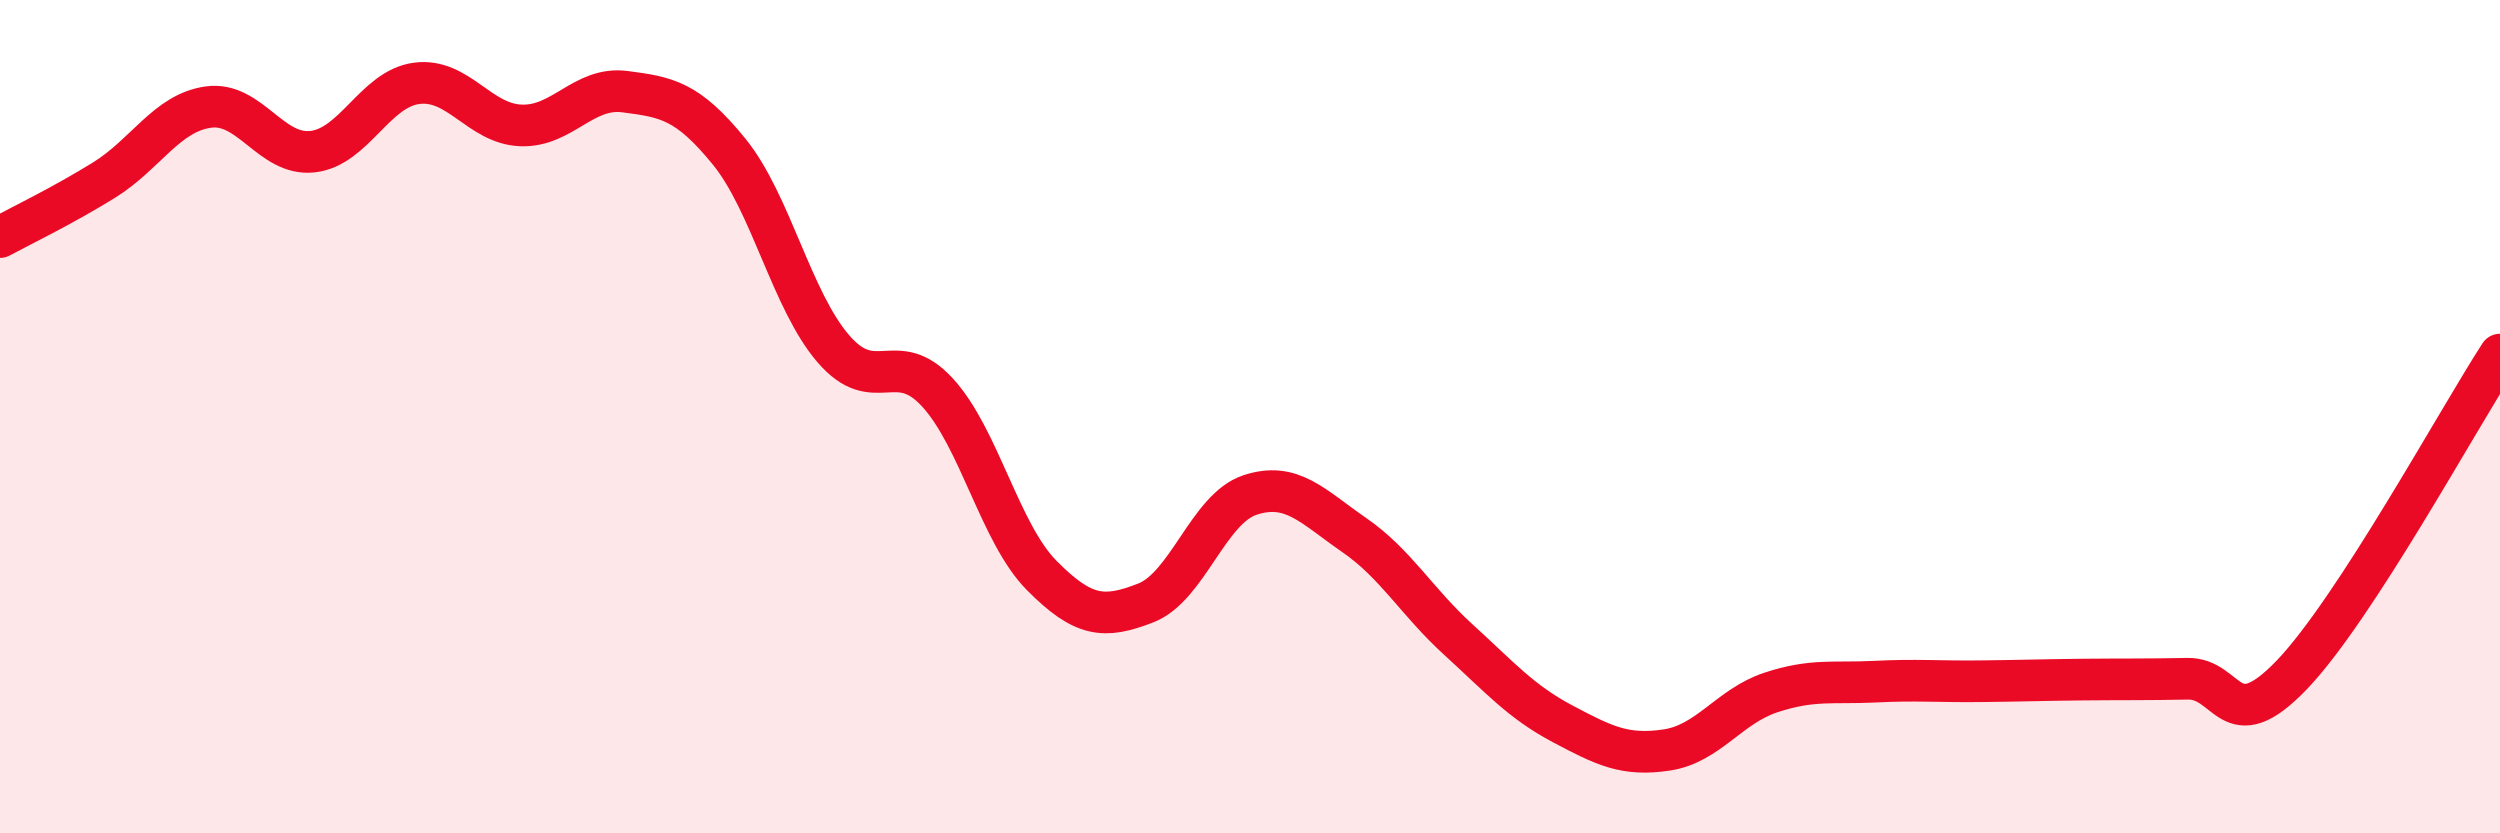
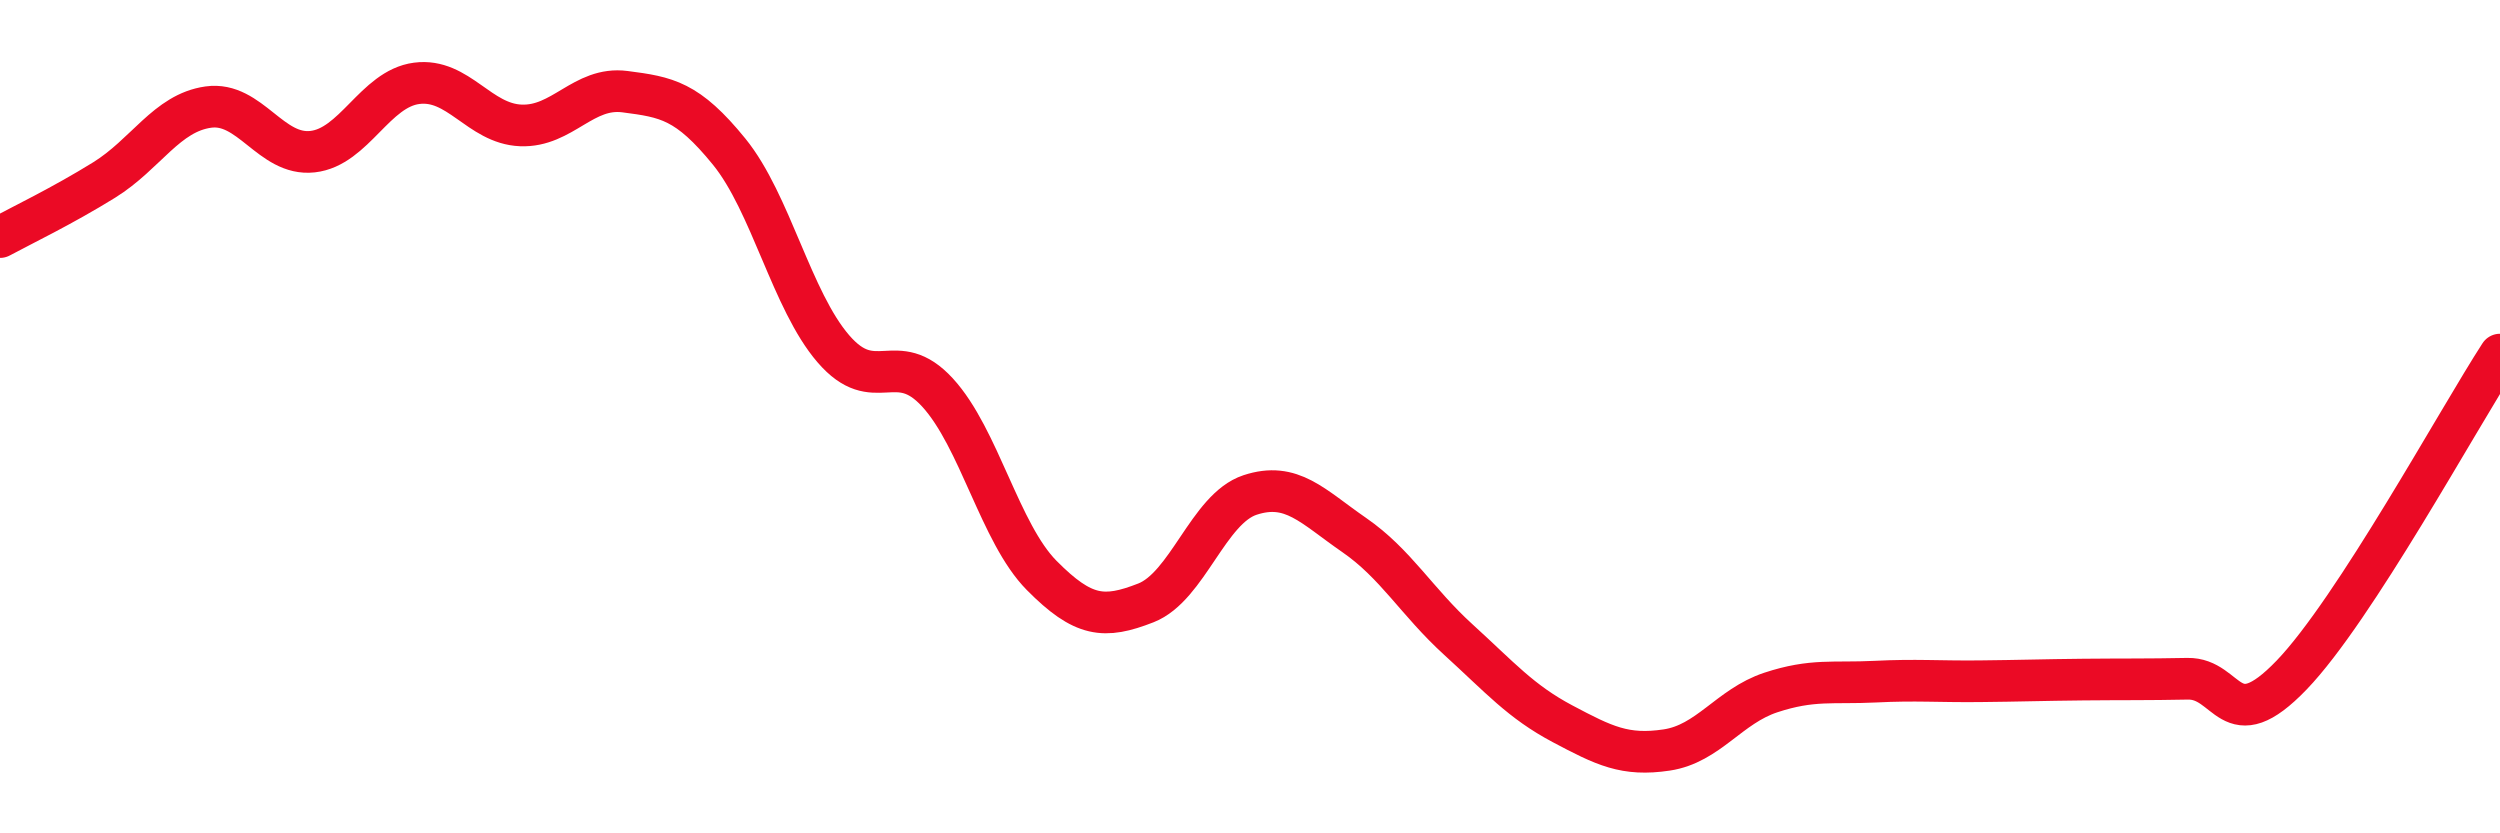
<svg xmlns="http://www.w3.org/2000/svg" width="60" height="20" viewBox="0 0 60 20">
-   <path d="M 0,5.69 C 0.5,5.42 1.5,4.94 2.5,4.32 C 3.5,3.7 4,2.71 5,2.57 C 6,2.43 6.5,3.75 7.5,3.64 C 8.5,3.53 9,2.13 10,2 C 11,1.87 11.5,2.97 12.5,3.01 C 13.5,3.05 14,2.07 15,2.2 C 16,2.33 16.5,2.41 17.5,3.64 C 18.5,4.87 19,7.21 20,8.37 C 21,9.53 21.5,8.33 22.5,9.42 C 23.5,10.51 24,12.8 25,13.81 C 26,14.82 26.5,14.86 27.5,14.47 C 28.5,14.08 29,12.21 30,11.88 C 31,11.55 31.5,12.15 32.5,12.84 C 33.5,13.53 34,14.44 35,15.35 C 36,16.26 36.5,16.84 37.5,17.37 C 38.5,17.9 39,18.15 40,18 C 41,17.85 41.5,16.95 42.5,16.62 C 43.5,16.29 44,16.41 45,16.36 C 46,16.31 46.5,16.36 47.5,16.35 C 48.5,16.34 49,16.32 50,16.31 C 51,16.3 51.5,16.31 52.5,16.29 C 53.5,16.27 53.5,17.76 55,16.2 C 56.5,14.64 59,10.05 60,8.51L60 20L0 20Z" fill="#EB0A25" opacity="0.1" stroke-linecap="round" stroke-linejoin="round" />
  <path d="M 0,5.69 C 0.5,5.42 1.5,4.94 2.5,4.32 C 3.5,3.7 4,2.71 5,2.57 C 6,2.43 6.5,3.75 7.5,3.64 C 8.5,3.53 9,2.13 10,2 C 11,1.87 11.5,2.97 12.5,3.01 C 13.5,3.05 14,2.07 15,2.2 C 16,2.33 16.5,2.41 17.5,3.64 C 18.5,4.87 19,7.21 20,8.37 C 21,9.53 21.5,8.33 22.5,9.42 C 23.5,10.51 24,12.8 25,13.81 C 26,14.82 26.5,14.86 27.5,14.47 C 28.5,14.08 29,12.21 30,11.88 C 31,11.55 31.5,12.15 32.5,12.84 C 33.5,13.53 34,14.44 35,15.35 C 36,16.26 36.5,16.84 37.5,17.37 C 38.5,17.9 39,18.15 40,18 C 41,17.85 41.5,16.95 42.5,16.62 C 43.5,16.29 44,16.41 45,16.36 C 46,16.31 46.5,16.36 47.5,16.35 C 48.5,16.34 49,16.32 50,16.31 C 51,16.3 51.5,16.31 52.5,16.29 C 53.5,16.27 53.5,17.76 55,16.2 C 56.5,14.64 59,10.05 60,8.51" stroke="#EB0A25" stroke-width="1" fill="none" stroke-linecap="round" stroke-linejoin="round" />
</svg>